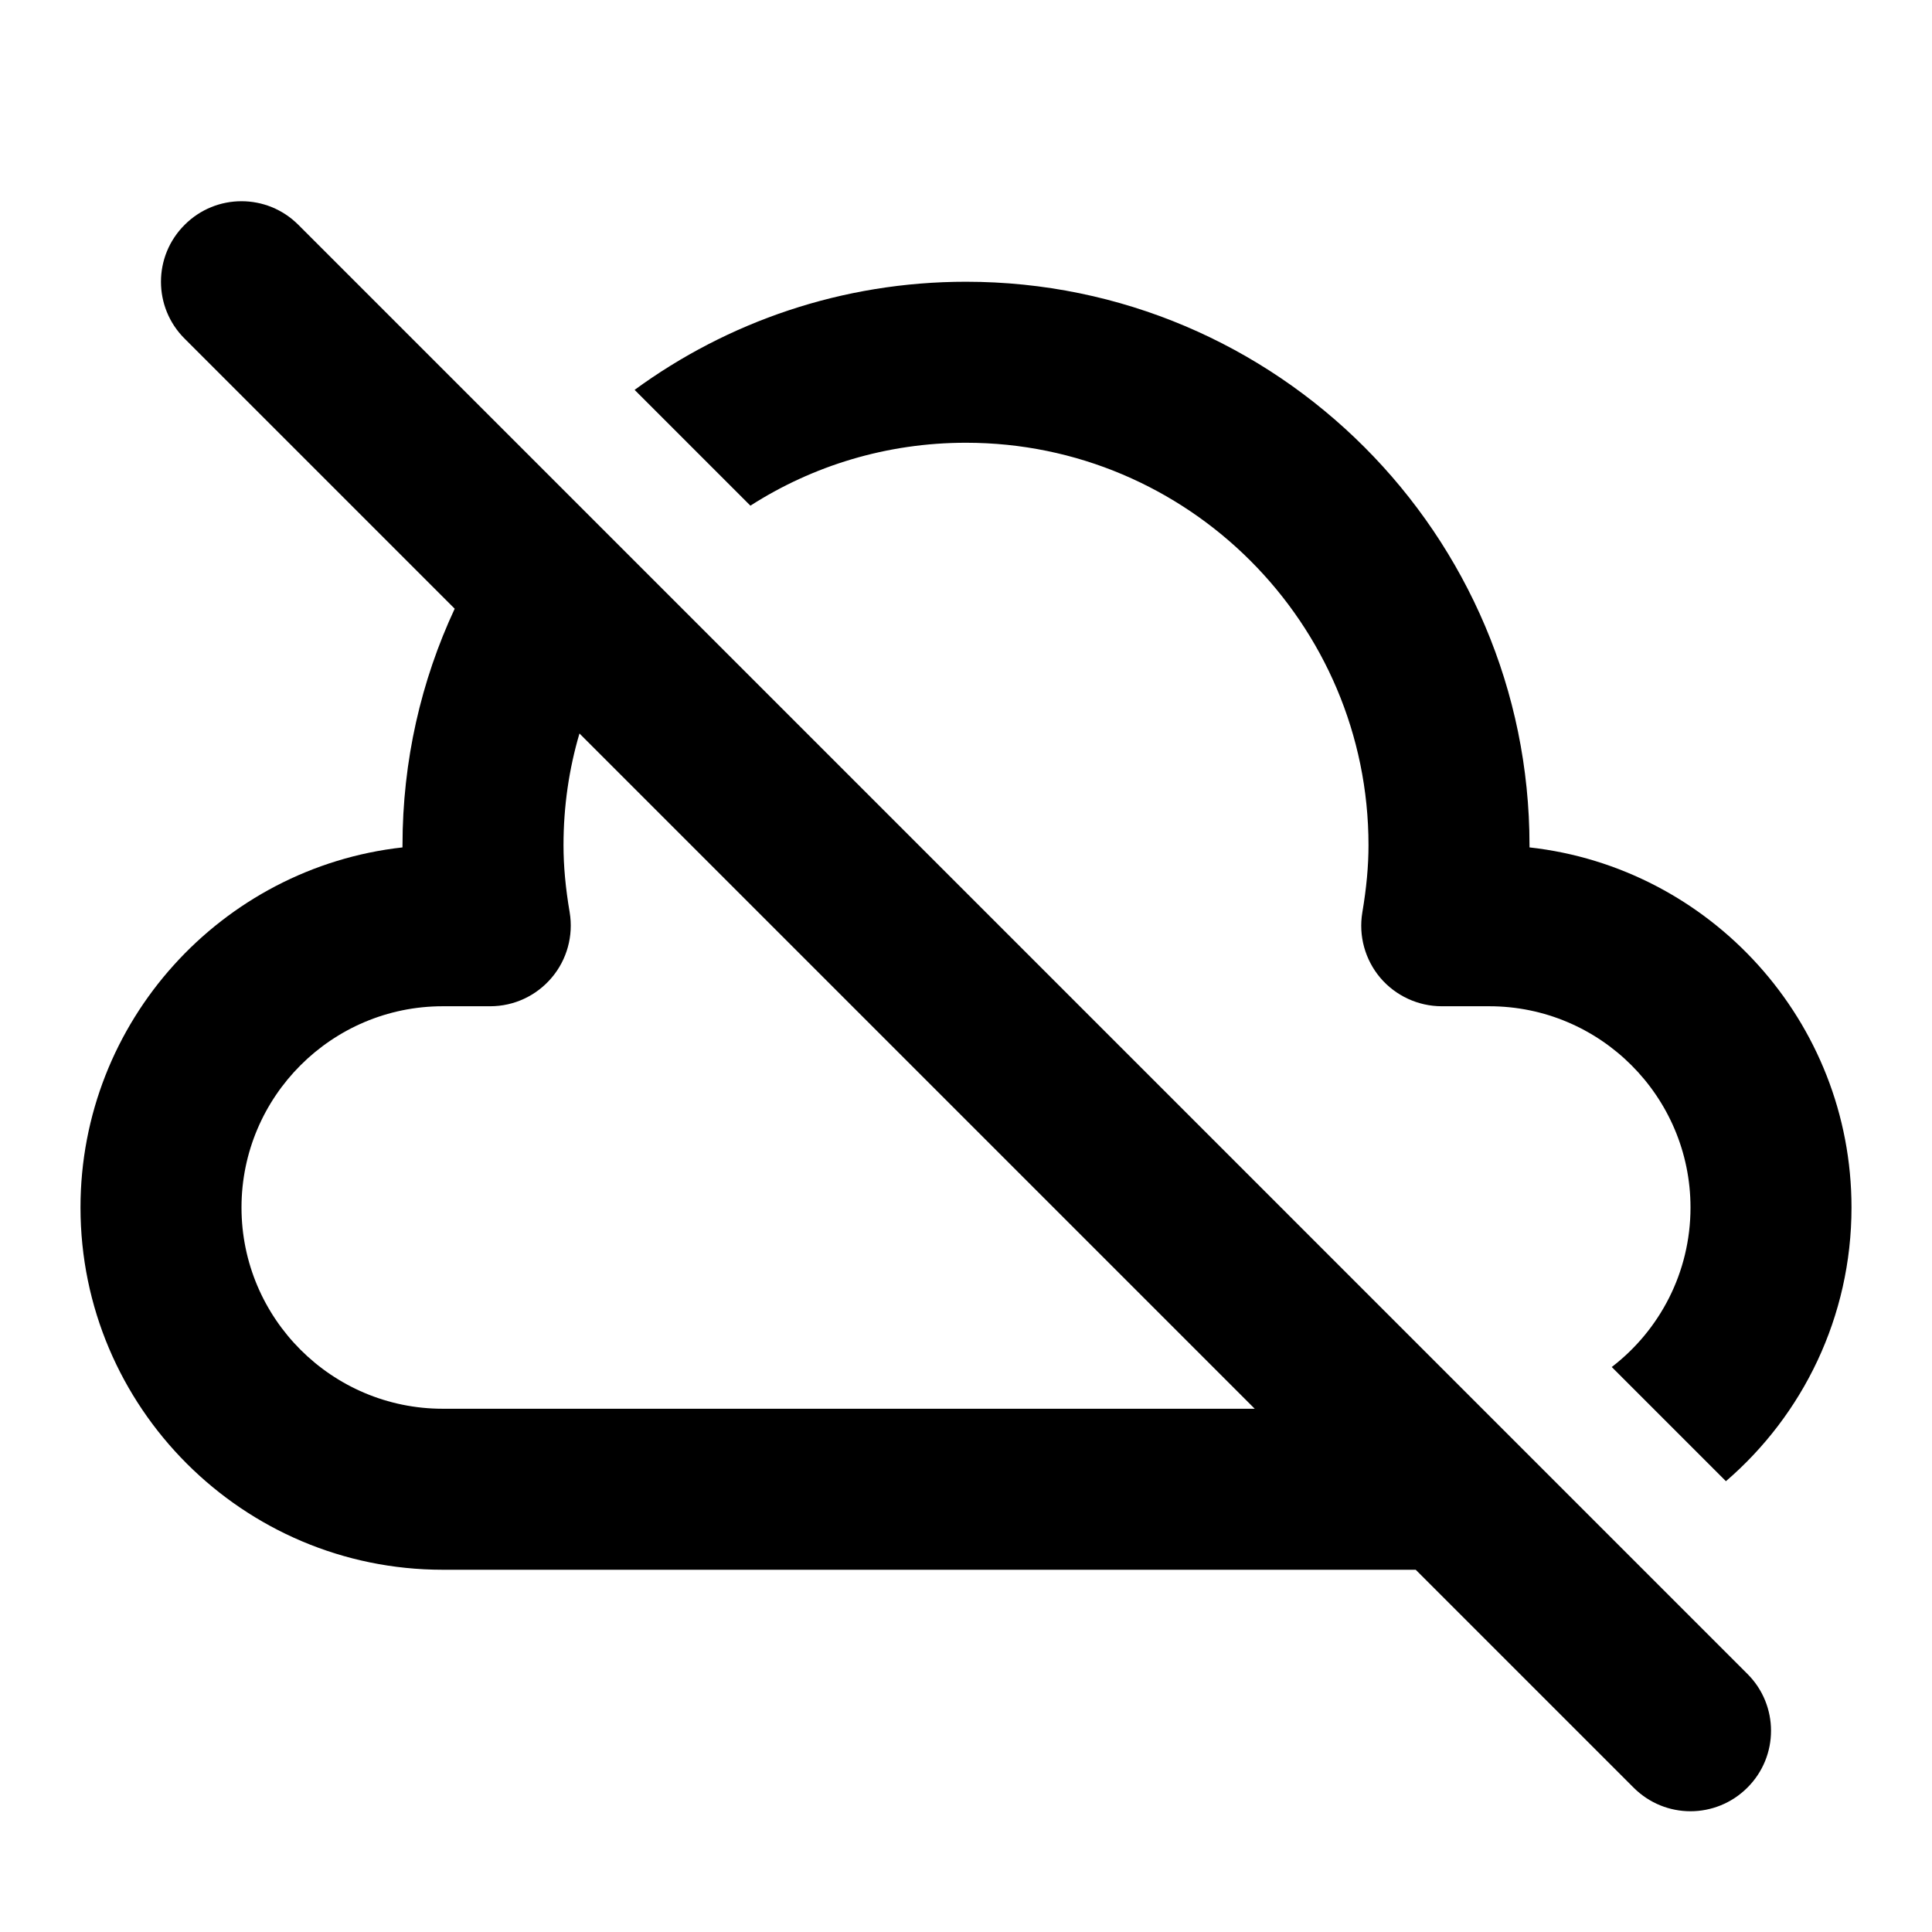
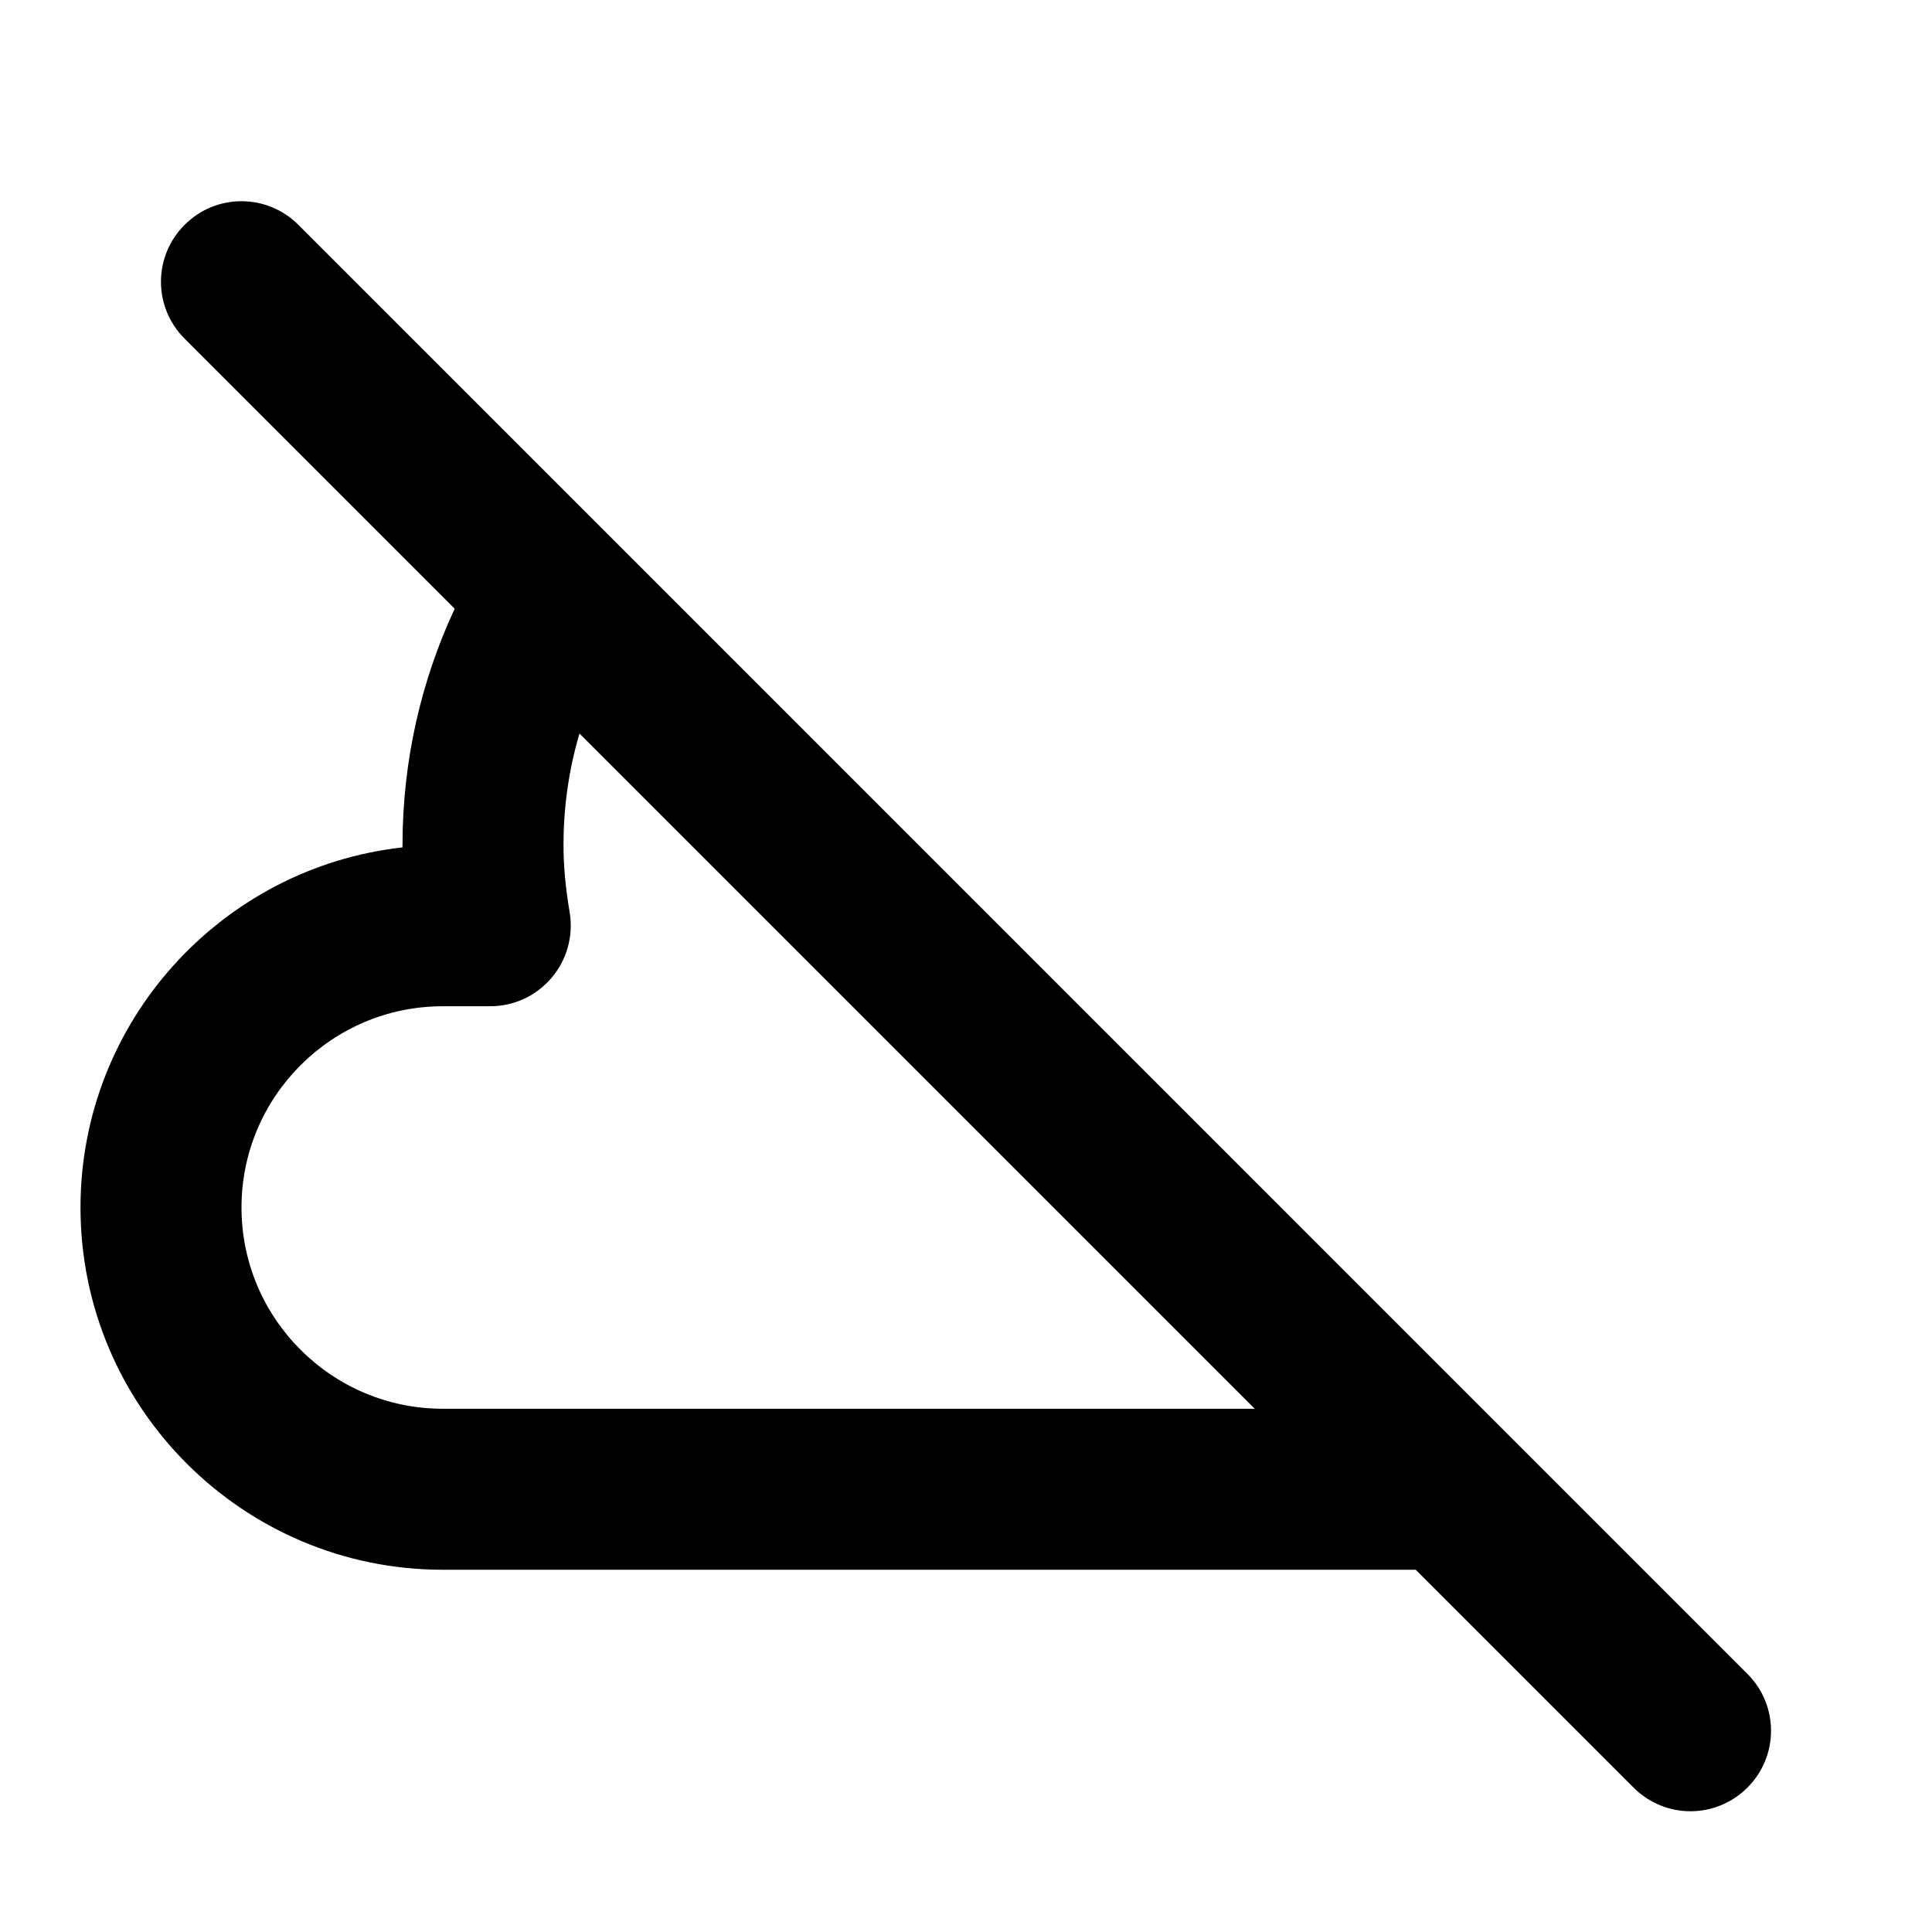
<svg xmlns="http://www.w3.org/2000/svg" version="1.1" id="Layer_1" x="0px" y="0px" width="1440px" height="1440px" viewBox="0 0 144 144" style="enable-background:new 0 0 144 144;" xml:space="preserve">
  <style type="text/css">
	.st0{fill:#FFFFFF;}
	.st1{fill:#FCEE21;}
	.st2{stroke:#000000;stroke-width:12;stroke-miterlimit:10;}
	.st3{fill:none;stroke:#FFFFFF;stroke-width:12;stroke-linecap:round;stroke-miterlimit:10;}
	.st4{fill:none;stroke:#000000;stroke-width:12;stroke-linecap:round;stroke-miterlimit:10;}
	.st5{fill:none;stroke:#000000;stroke-width:12;stroke-miterlimit:10;}
	.st6{fill:none;stroke:#000000;stroke-width:12;stroke-linecap:round;stroke-linejoin:round;stroke-miterlimit:10;}
	.st7{fill:none;stroke:#FFFFFF;stroke-width:12;stroke-linecap:round;stroke-linejoin:round;stroke-miterlimit:10;}
	.st8{stroke:#000000;stroke-width:12;stroke-linecap:round;stroke-linejoin:round;stroke-miterlimit:10;}
</style>
  <rect y="0" class="st0" width="144" height="144" />
  <g>
-     <path d="M72,33c16.54,0,30,13.46,30,30c0,1.54-0.15,3.18-0.46,5.01   c-0.29,1.74,0.2,3.52,1.34,4.87c1.14,1.34,2.82,2.12,4.58,2.12   h3.54c8.27,0,15,6.73,15,15c0,4.84-2.3,9.15-5.87,11.89l8.51,8.51   c5.73-4.93,9.36-12.25,9.36-20.4c0-13.87-10.52-25.34-24-26.84v-0.16   c0-23.16-18.84-42-42-42c-9.23,0-17.77,2.99-24.7,8.06l8.63,8.63   C60.58,34.71,66.09,33,72,33z" />
    <path d="M22.24,16.76c-2.34-2.35-6.14-2.35-8.48,0   c-2.35,2.34-2.35,6.14,0,8.48l20.13,20.13h-0   c-2.5,5.36-3.89,11.34-3.89,17.63v0.16c-13.48,1.5-24,12.97-24,26.84   c0,14.89,12.11,27,27,27h72.52l16.24,16.24   c1.17,1.17,2.7,1.76,4.24,1.76c1.53,0,3.07-0.59,4.24-1.76   c2.35-2.34,2.35-6.14,0-8.48L22.24,16.76z M33,105   c-8.27,0-15-6.73-15-15s6.73-15,15-15h3.54   c1.77,0,3.44-0.78,4.58-2.13c1.14-1.34,1.63-3.13,1.34-4.87   c-0.31-1.82-0.46-3.46-0.46-5c0-2.89,0.41-5.69,1.19-8.33h0   l50.33,50.33H33z" />
  </g>
</svg>